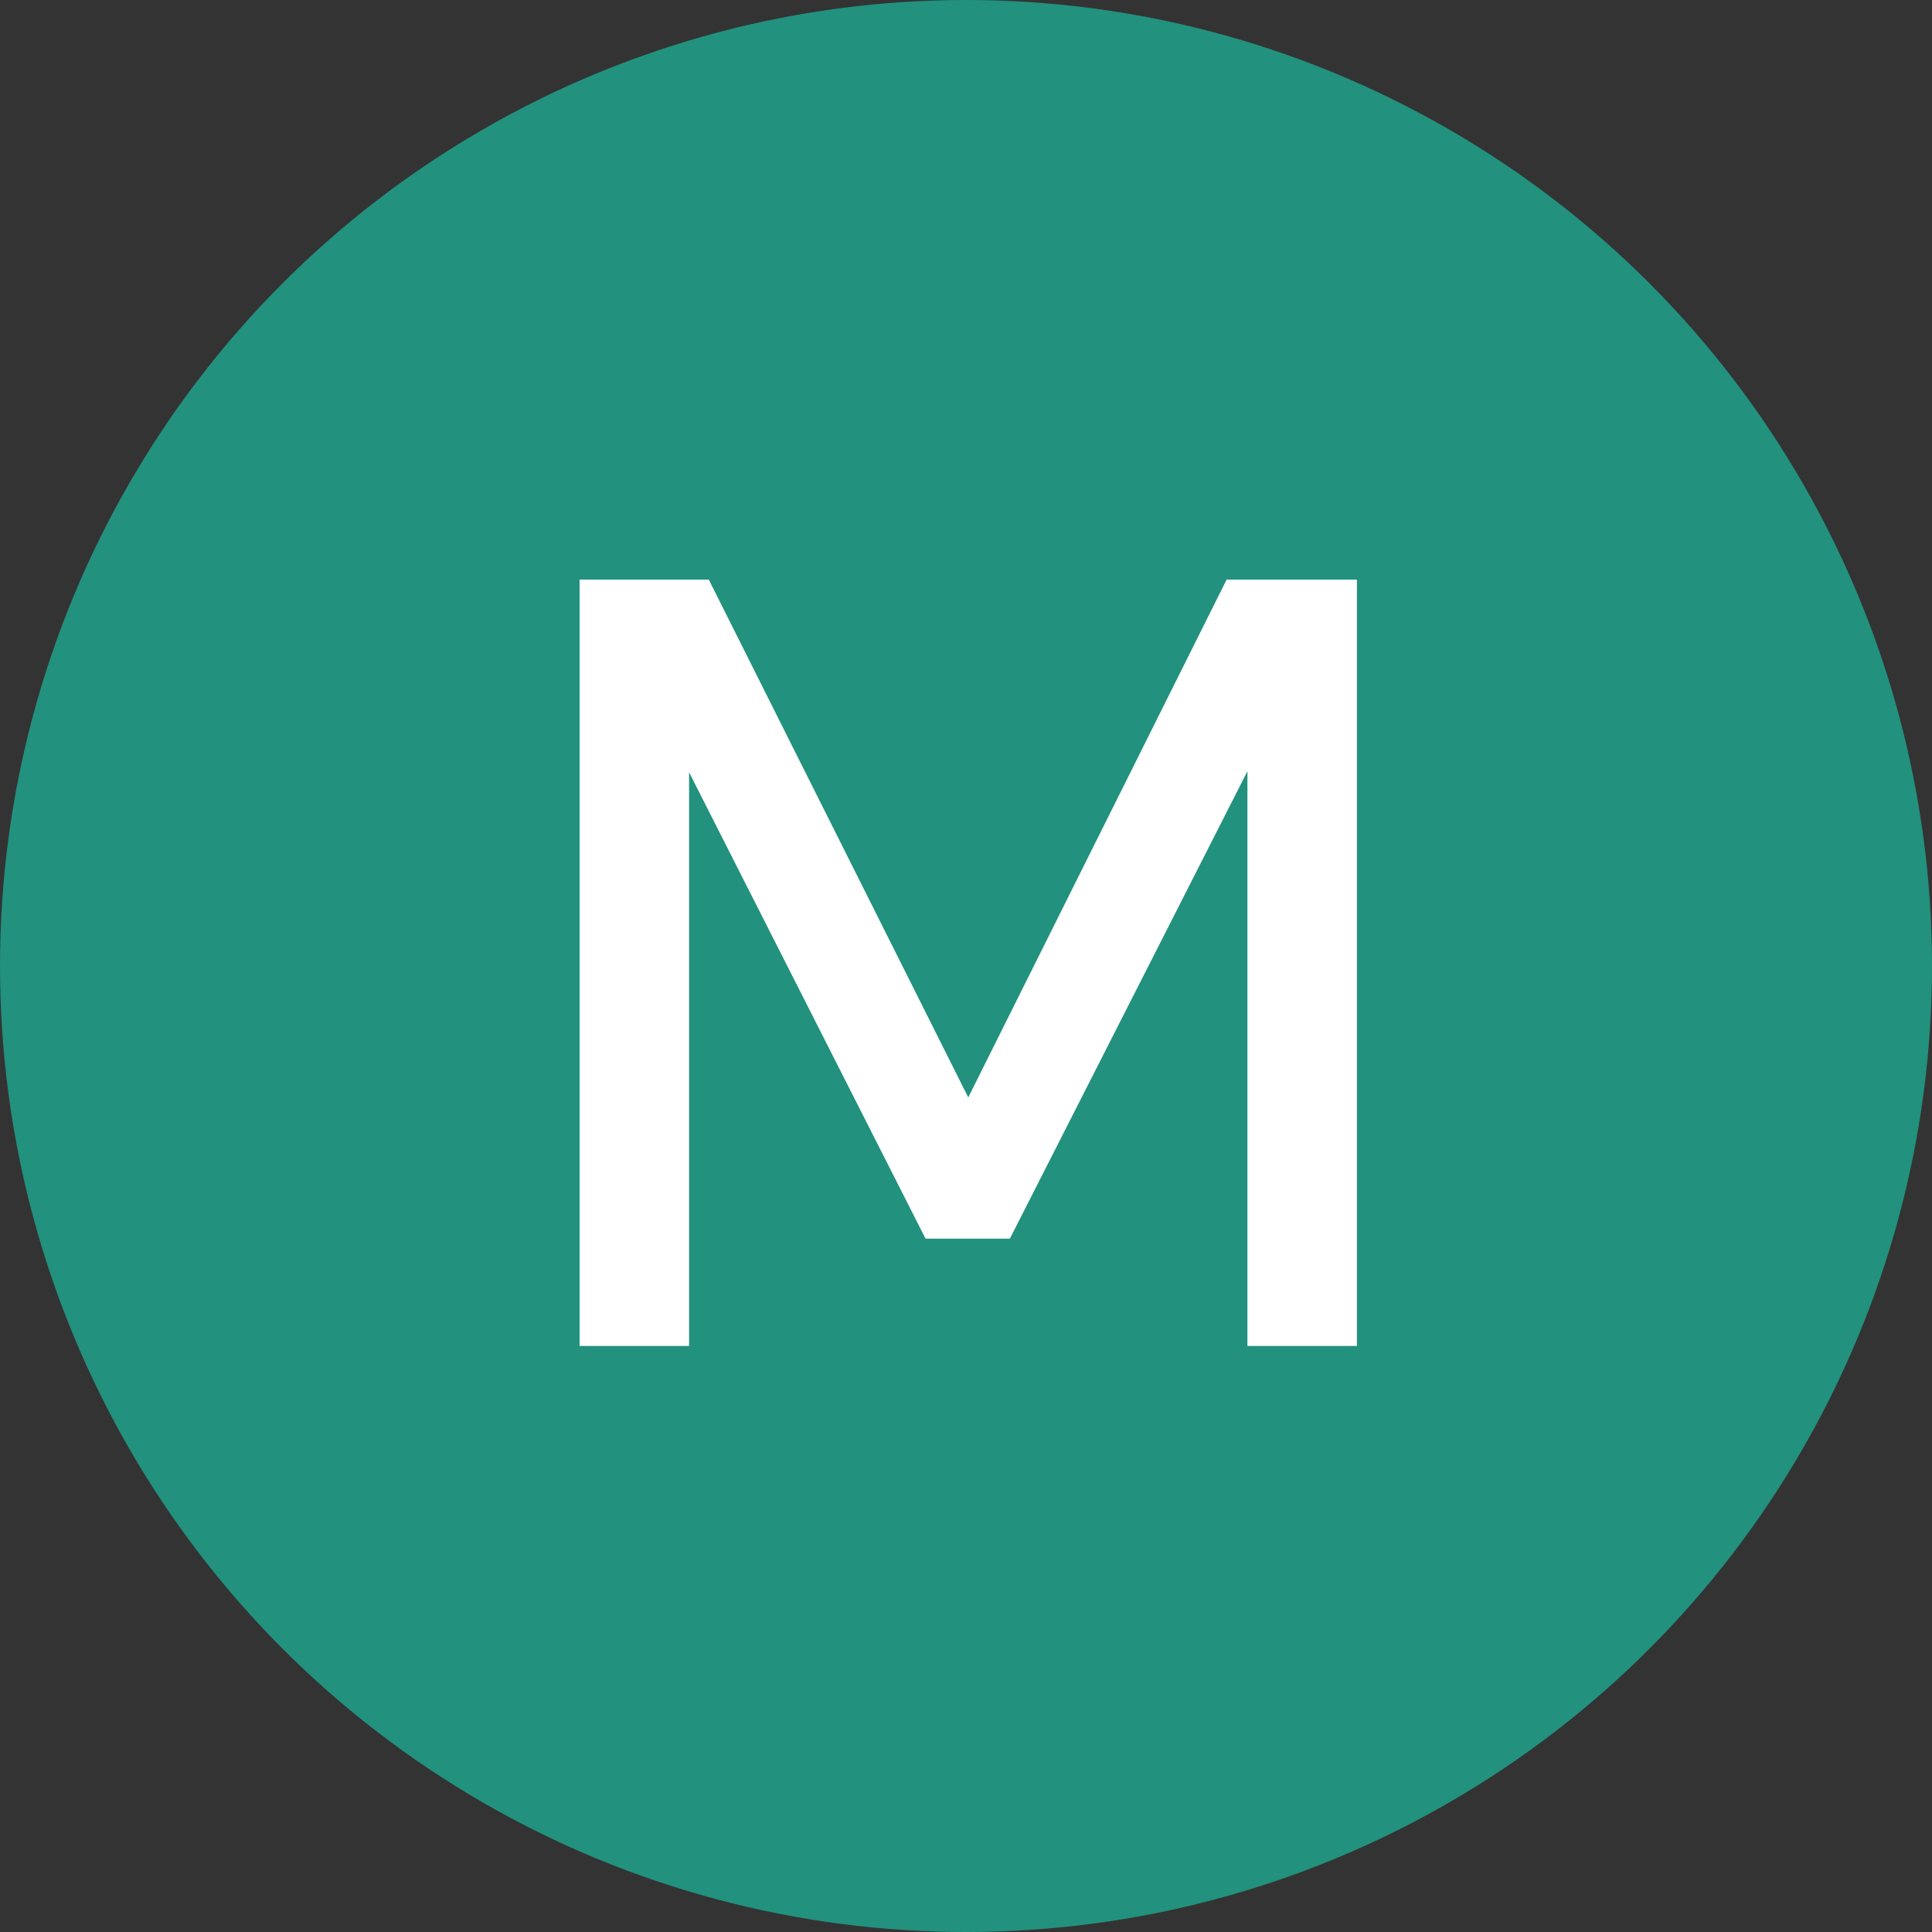
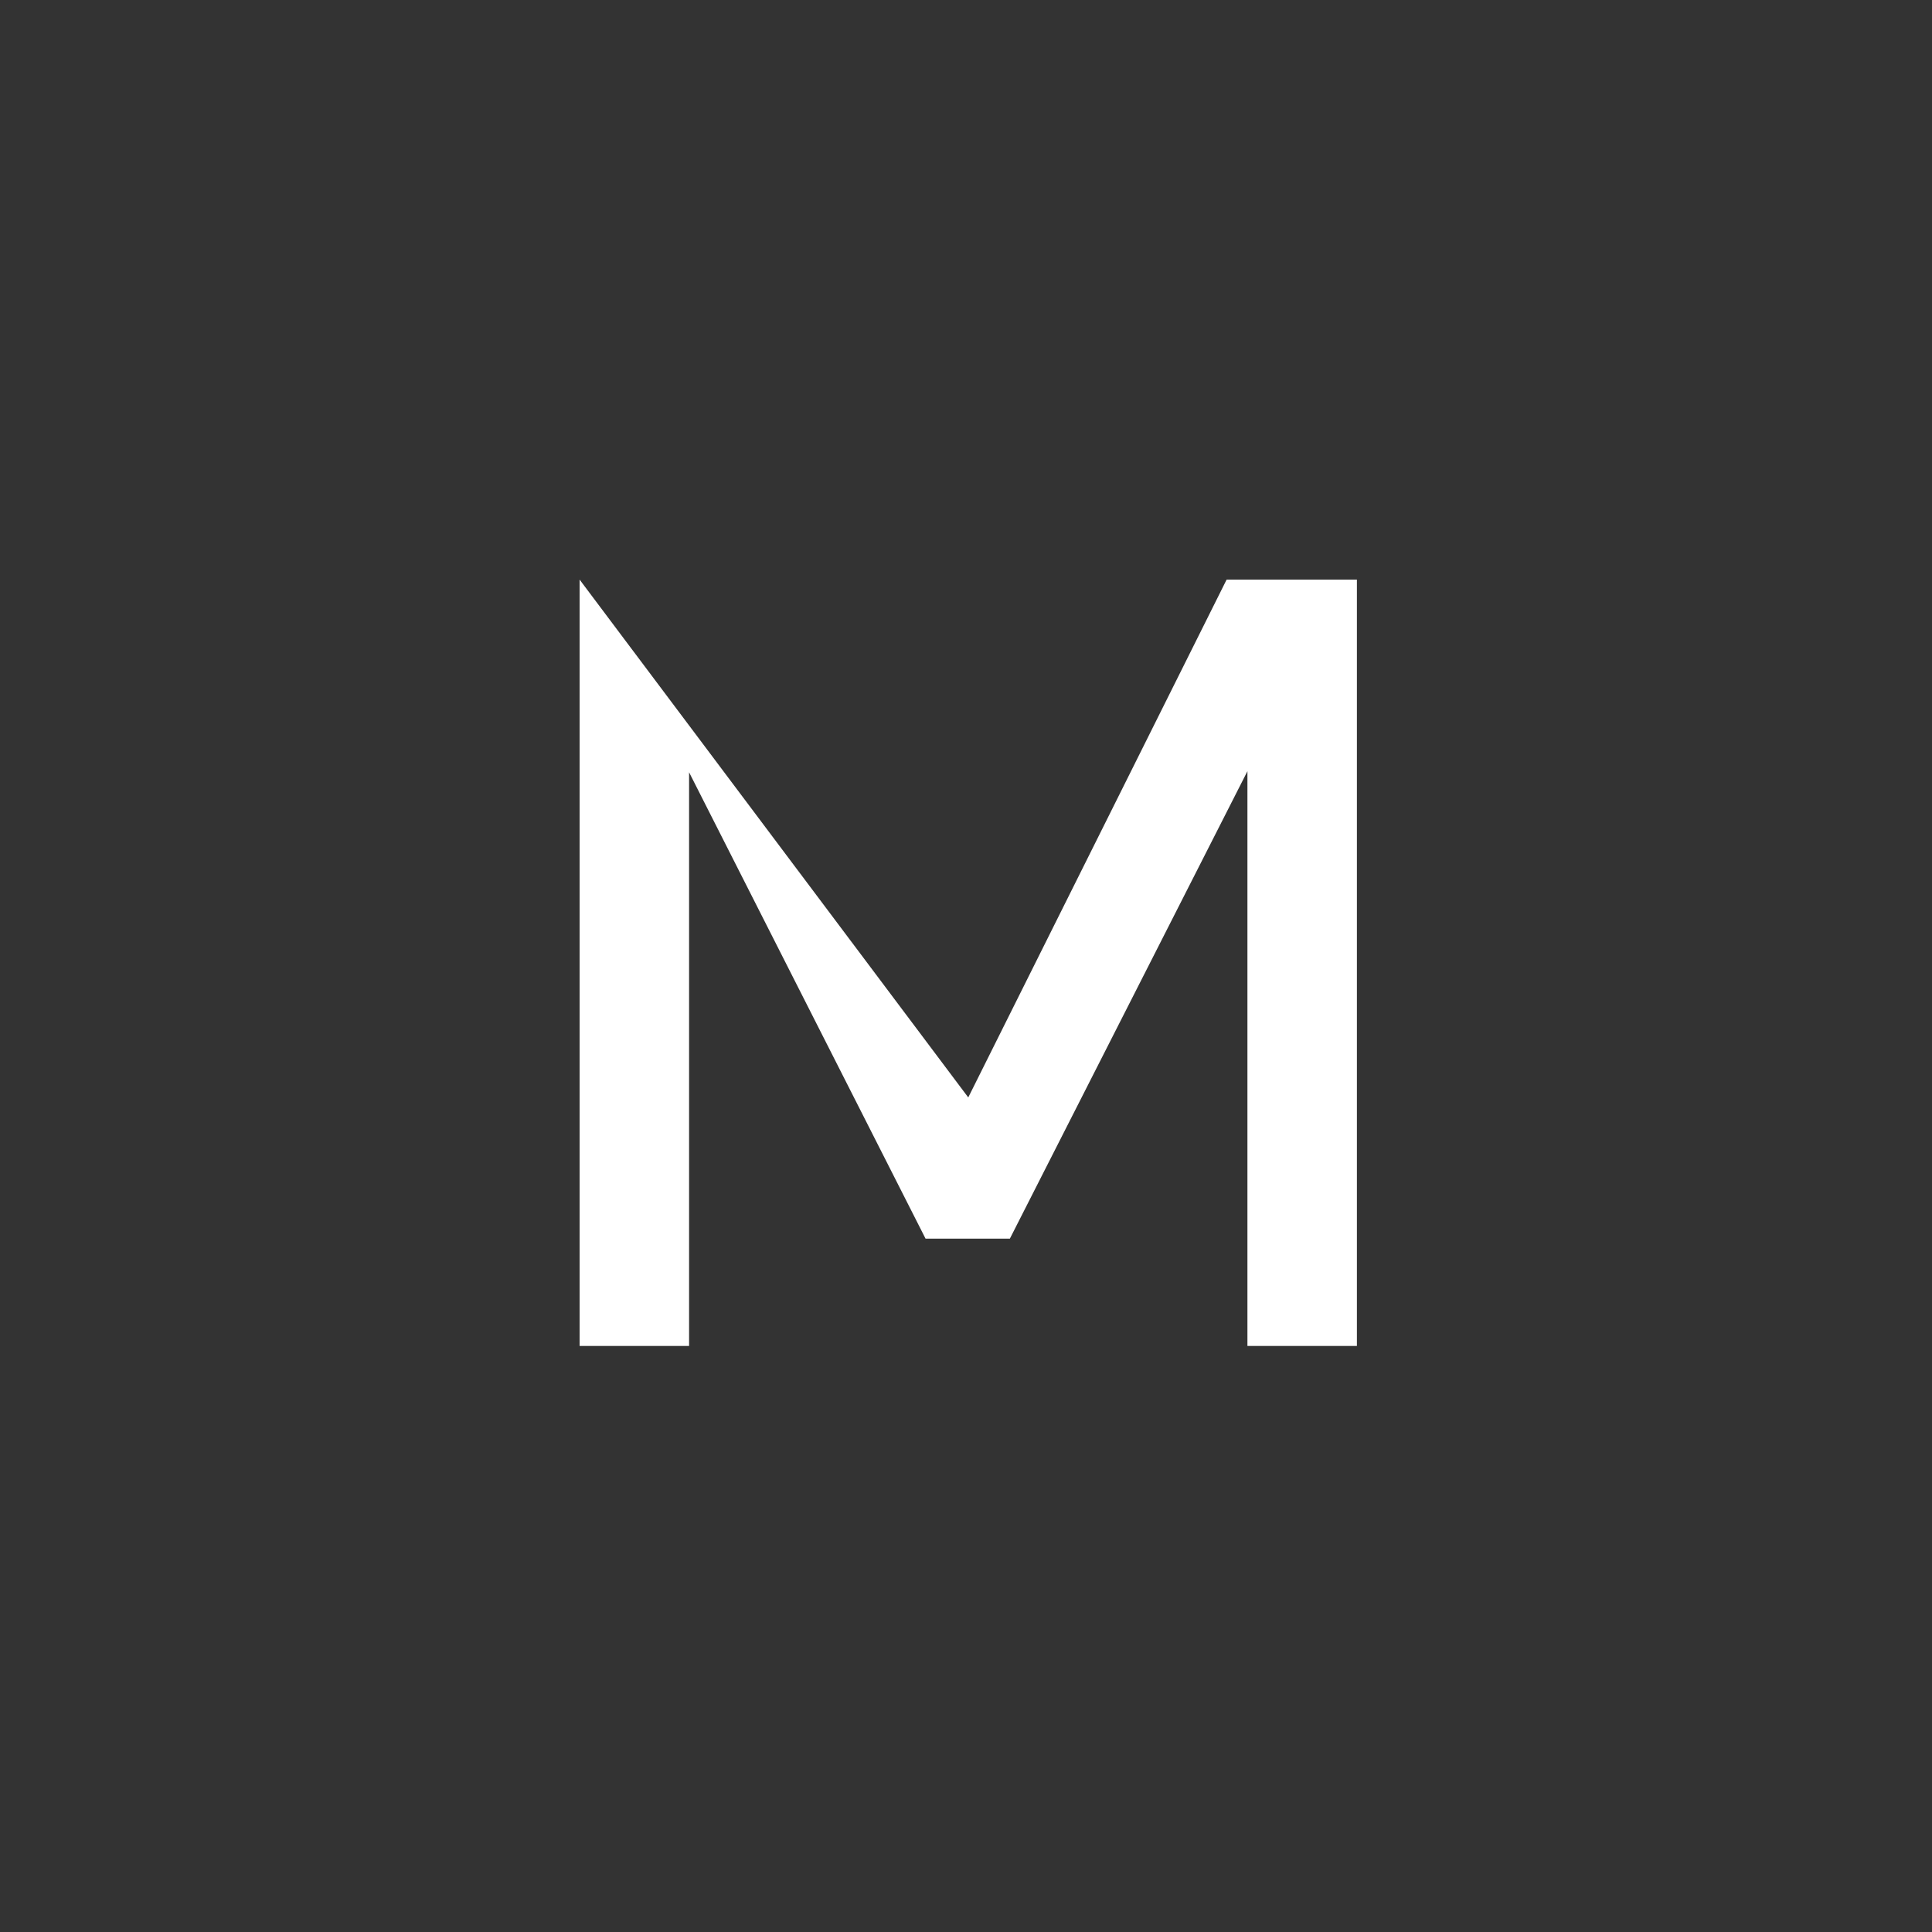
<svg xmlns="http://www.w3.org/2000/svg" width="120" height="120" viewBox="0 0 120 120" fill="none">
  <rect x="0" y="0" width="120" height="120" fill="#333333" stroke="none" />
-   <circle cx="60" cy="60" r="60" fill="#22917E" />
-   <path d="M36 83.6V36H44.024L60.14 68.164L76.188 36H84.28V83.6H77.48V47.9L62.724 76.936H57.488L42.8 47.968V83.6H36Z" fill="white" />
+   <path d="M36 83.6V36L60.14 68.164L76.188 36H84.28V83.6H77.48V47.9L62.724 76.936H57.488L42.8 47.968V83.6H36Z" fill="white" />
</svg>